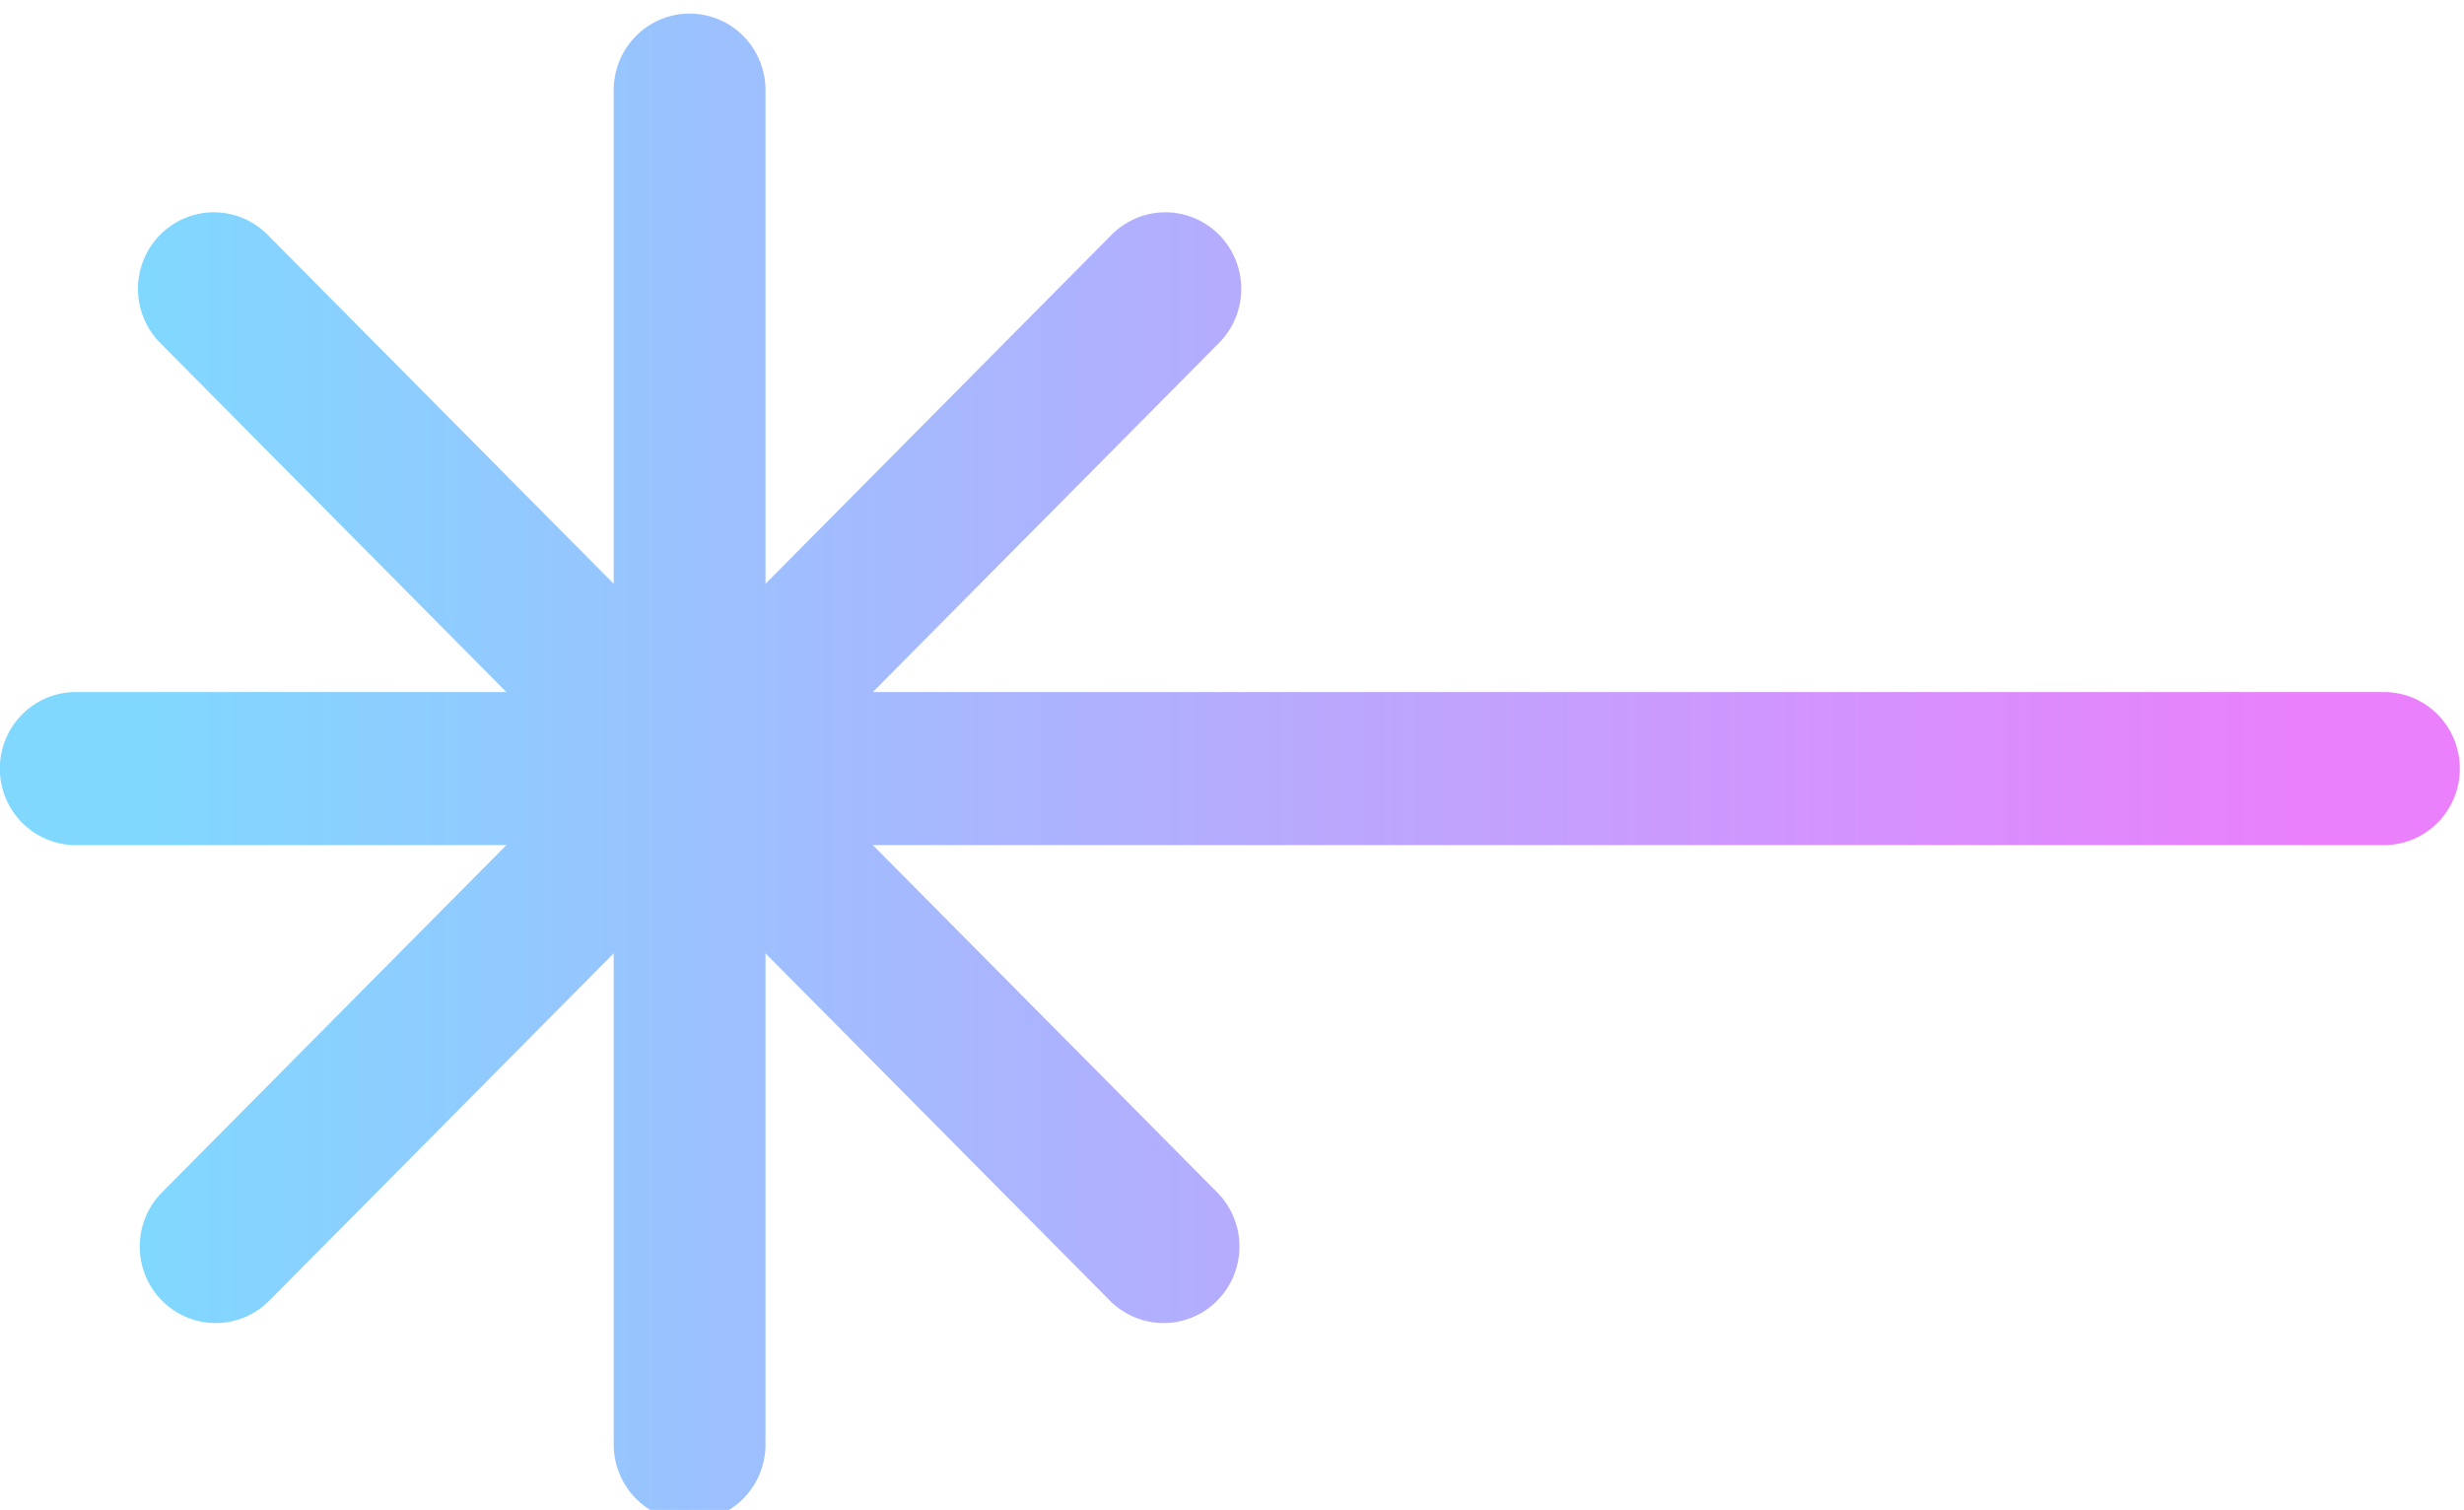
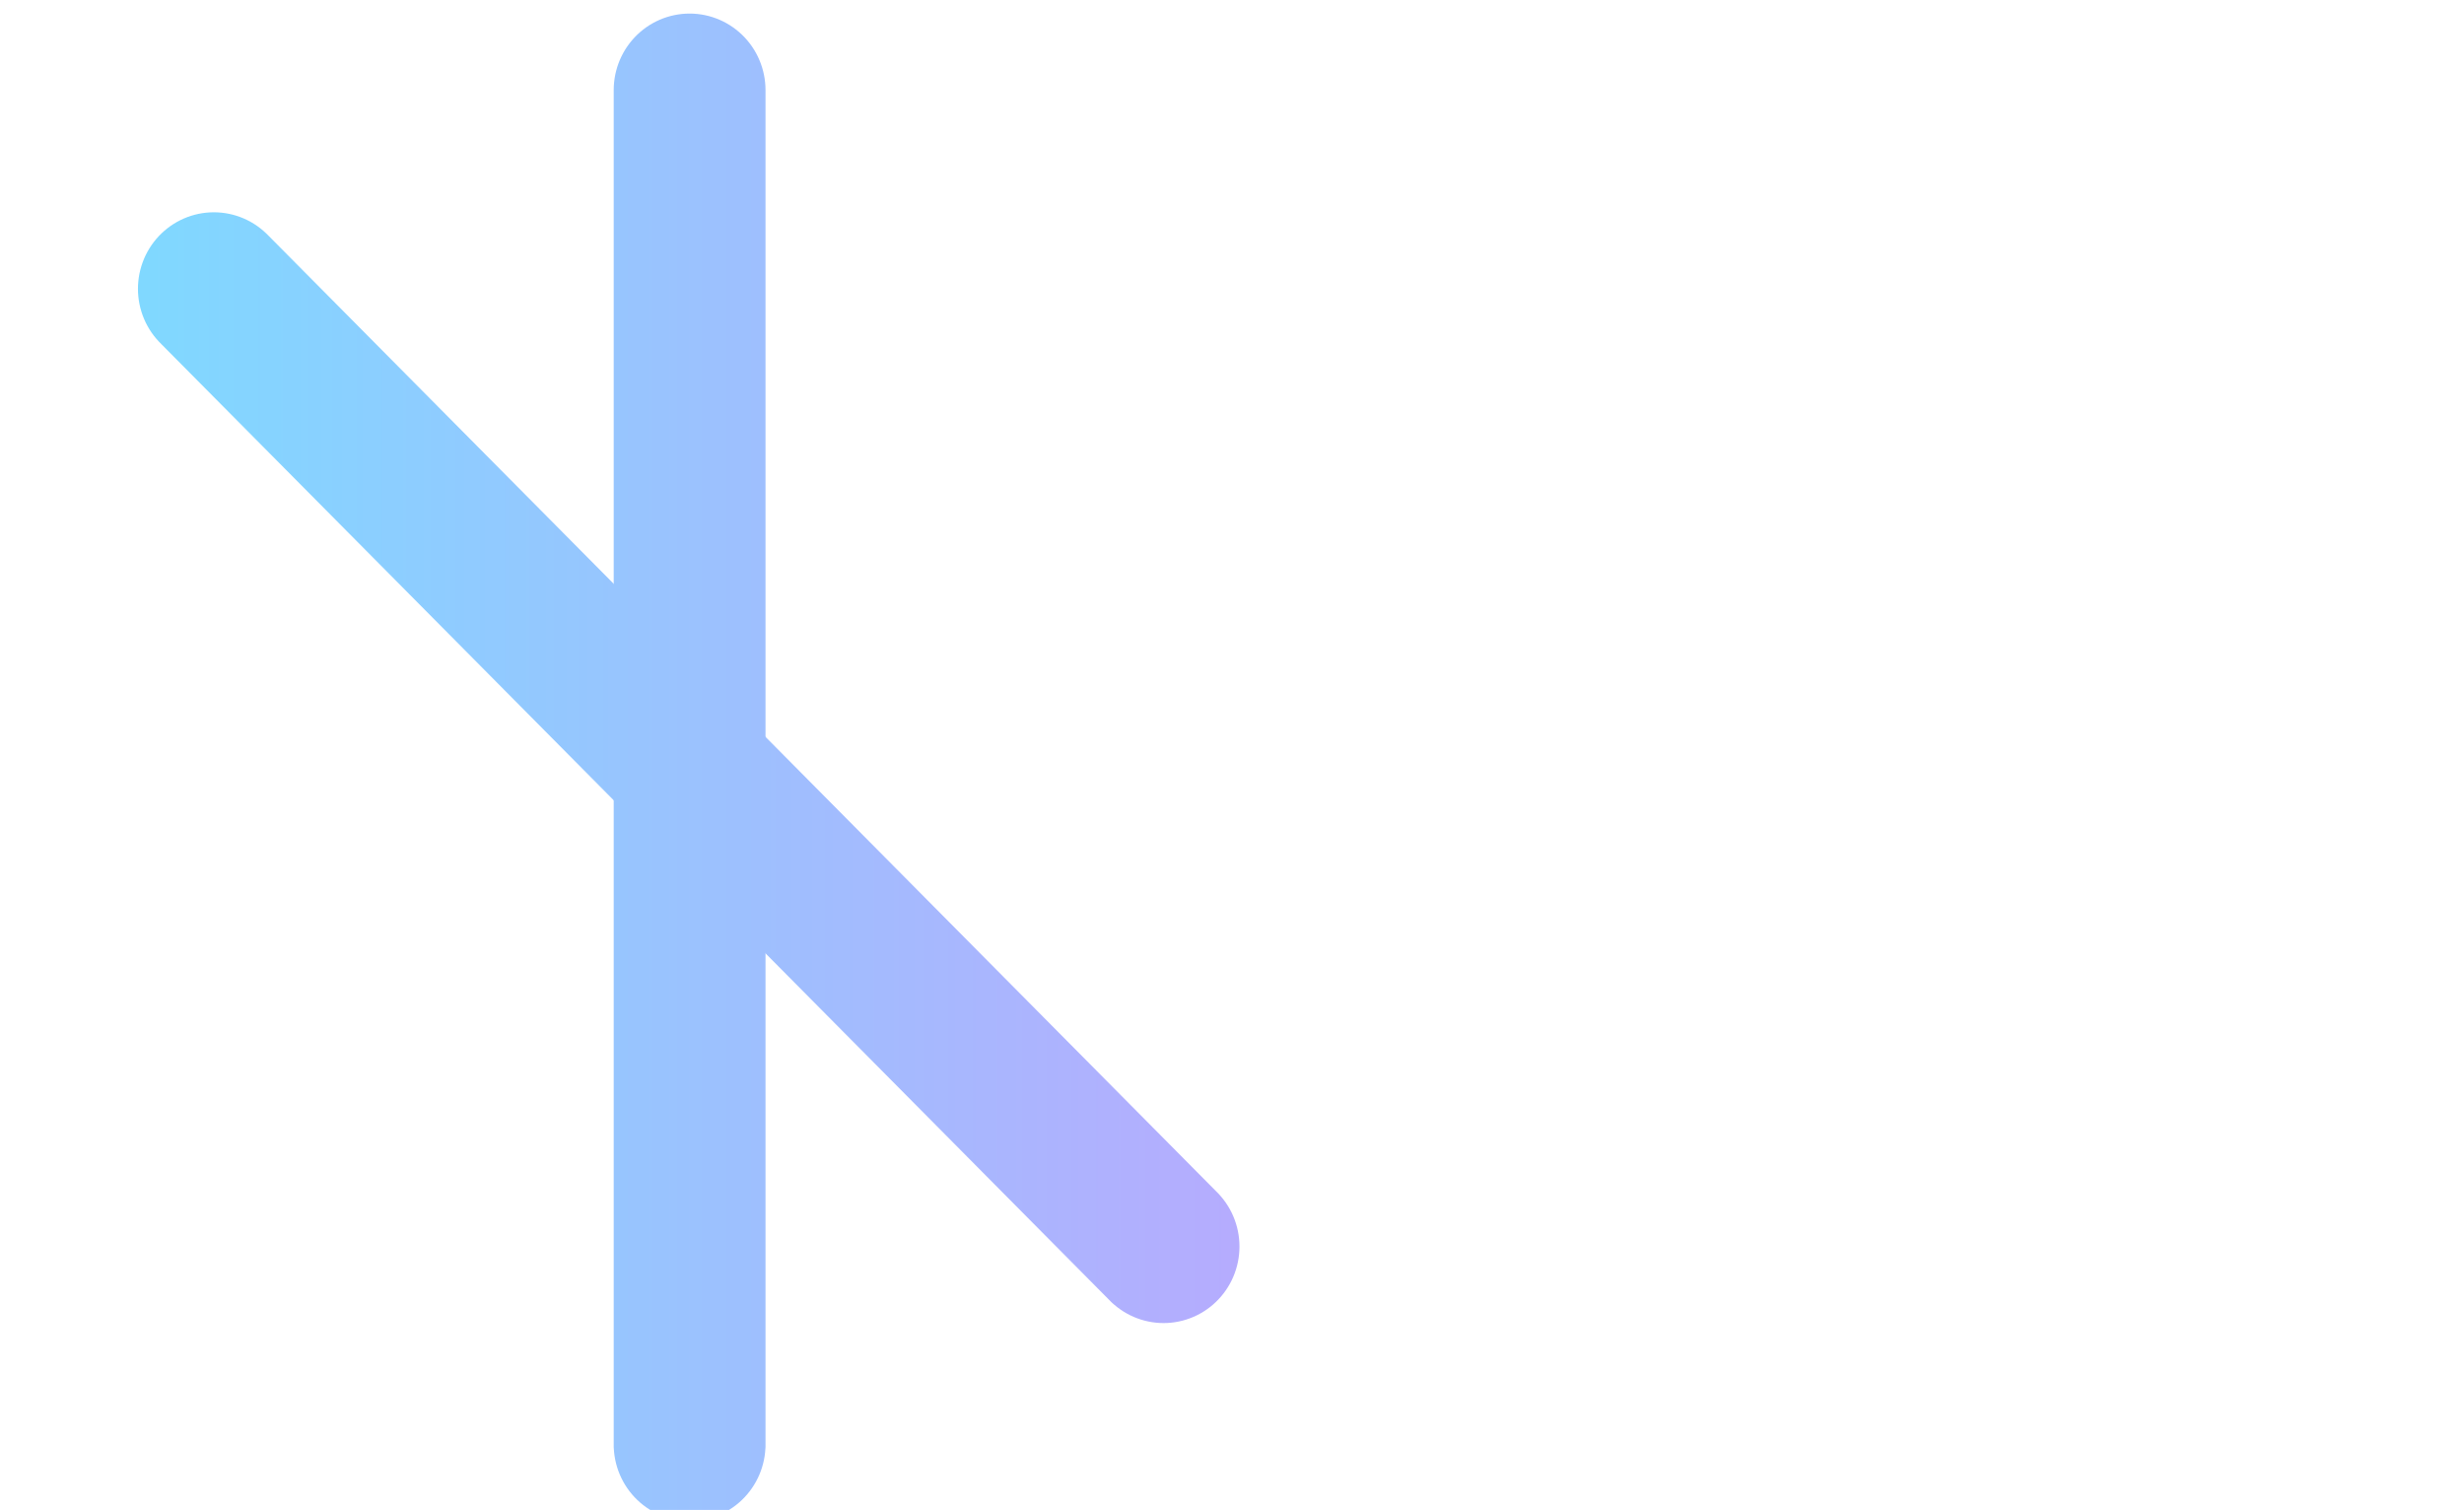
<svg xmlns="http://www.w3.org/2000/svg" xmlns:ns1="http://sodipodi.sourceforge.net/DTD/sodipodi-0.dtd" xmlns:ns2="http://www.inkscape.org/namespaces/inkscape" xmlns:xlink="http://www.w3.org/1999/xlink" version="1.1" id="Capa_1" x="0px" y="0px" viewBox="0 0 727.468 445.78" xml:space="preserve" ns1:docname="logolaser.svg" width="727.468" height="445.78" ns2:version="1.0.1 (3bc2e813f5, 2020-09-07)">
  <defs id="defs42">
    <linearGradient id="linearGradient904" gradientUnits="userSpaceOnUse" x1="0" y1="258" x2="512" y2="258" gradientTransform="matrix(1,0,0,-1,0,514)">
      <stop offset="0" style="stop-color:#80D8FF" id="stop2-0" />
      <stop offset="1" style="stop-color:#EA80FC" id="stop4-0" />
    </linearGradient>
    <linearGradient ns2:collect="always" xlink:href="#SVGID_1_" id="linearGradient957" x1="-343.301" y1="320" x2="339.238" y2="320" gradientUnits="userSpaceOnUse" gradientTransform="matrix(0.871,0,0,0.865,-0.526,66.087)" />
    <linearGradient ns2:collect="always" xlink:href="#SVGID_1_" id="linearGradient959" gradientUnits="userSpaceOnUse" x1="-343.301" y1="320" x2="339.238" y2="320" gradientTransform="matrix(0.871,0,0,0.865,-0.526,66.087)" />
    <linearGradient ns2:collect="always" xlink:href="#SVGID_1_" id="linearGradient961" gradientUnits="userSpaceOnUse" x1="-343.301" y1="320" x2="339.238" y2="320" gradientTransform="matrix(0.871,0,0,0.865,-0.526,66.087)" />
    <linearGradient ns2:collect="always" xlink:href="#SVGID_1_" id="linearGradient963" gradientUnits="userSpaceOnUse" x1="-343.301" y1="320" x2="339.238" y2="320" gradientTransform="matrix(0.871,0,0,0.865,-0.526,66.087)" />
    <linearGradient ns2:collect="always" xlink:href="#SVGID_1_" id="linearGradient965" gradientUnits="userSpaceOnUse" x1="-343.301" y1="320" x2="339.238" y2="320" gradientTransform="matrix(0.871,0,0,0.865,-0.526,66.087)" />
  </defs>
  <ns1:namedview pagecolor="#ffffff" bordercolor="#666666" borderopacity="1" objecttolerance="10" gridtolerance="10" guidetolerance="10" ns2:pageopacity="0" ns2:pageshadow="2" ns2:window-width="3840" ns2:window-height="2054" id="namedview40" showgrid="false" ns2:zoom="1.96875" ns2:cx="100.74173" ns2:cy="312.90371" ns2:window-x="2149" ns2:window-y="1447" ns2:window-maximized="1" ns2:current-layer="Capa_1" fit-margin-top="0" fit-margin-left="0" fit-margin-right="0" fit-margin-bottom="0" />
  <linearGradient id="SVGID_1_" gradientUnits="userSpaceOnUse" x1="0" y1="258" x2="512" y2="258" gradientTransform="matrix(1,0,0,-1,0,514)">
    <stop offset="0" style="stop-color:#80D8FF" id="stop2" />
    <stop offset="1" style="stop-color:#EA80FC" id="stop4" />
  </linearGradient>
  <g id="g9" transform="translate(-36.796,-30.969)">
</g>
  <g id="g11" transform="translate(-36.796,-30.969)">
</g>
  <g id="g13" transform="translate(-36.796,-30.969)">
</g>
  <g id="g15" transform="translate(-36.796,-30.969)">
</g>
  <g id="g17" transform="translate(-36.796,-30.969)">
</g>
  <g id="g19" transform="translate(-36.796,-30.969)">
</g>
  <g id="g21" transform="translate(-36.796,-30.969)">
</g>
  <g id="g23" transform="translate(-36.796,-30.969)">
</g>
  <g id="g25" transform="translate(-36.796,-30.969)">
</g>
  <g id="g27" transform="translate(-36.796,-30.969)">
</g>
  <g id="g29" transform="translate(-36.796,-30.969)">
</g>
  <g id="g31" transform="translate(-36.796,-30.969)">
</g>
  <g id="g33" transform="translate(-36.796,-30.969)">
</g>
  <g id="g35" transform="translate(-36.796,-30.969)">
</g>
  <g id="g37" transform="translate(-36.796,-30.969)">
</g>
  <g id="g947" transform="matrix(1.076,0,0,1.085,365.92,-120.296)" style="stroke:url(#linearGradient957);stroke-width:0.926">
    <path style="fill:none;stroke:url(#linearGradient959);stroke-width:41.652;stroke-linecap:round;stroke-linejoin:miter;stroke-miterlimit:4;stroke-dasharray:none;stroke-opacity:1" d="m -281.397,189.46 c 261.587,261.587 261.079,261.079 261.079,261.079" id="path869" />
-     <path style="fill:none;stroke:url(#linearGradient961);stroke-width:41.652;stroke-linecap:round;stroke-linejoin:miter;stroke-miterlimit:4;stroke-dasharray:none;stroke-opacity:1" d="M -20.317,189.46 C -281.905,451.048 -281.397,450.54 -281.397,450.54" id="path869-1" />
-     <path style="fill:none;stroke:url(#linearGradient963);stroke-width:41.652;stroke-linecap:round;stroke-linejoin:miter;stroke-miterlimit:4;stroke-dasharray:none;stroke-opacity:1" d="m -319.3,320 c 635.771,0 634.537,0 634.537,0" id="path869-5" />
    <path style="fill:none;stroke:url(#linearGradient965);stroke-width:41.652;stroke-linecap:round;stroke-linejoin:miter;stroke-miterlimit:4;stroke-dasharray:none;stroke-opacity:1" d="m -150.857,135.389 c 0,369.94 0,369.222 0,369.222" id="path869-5-4" />
  </g>
</svg>